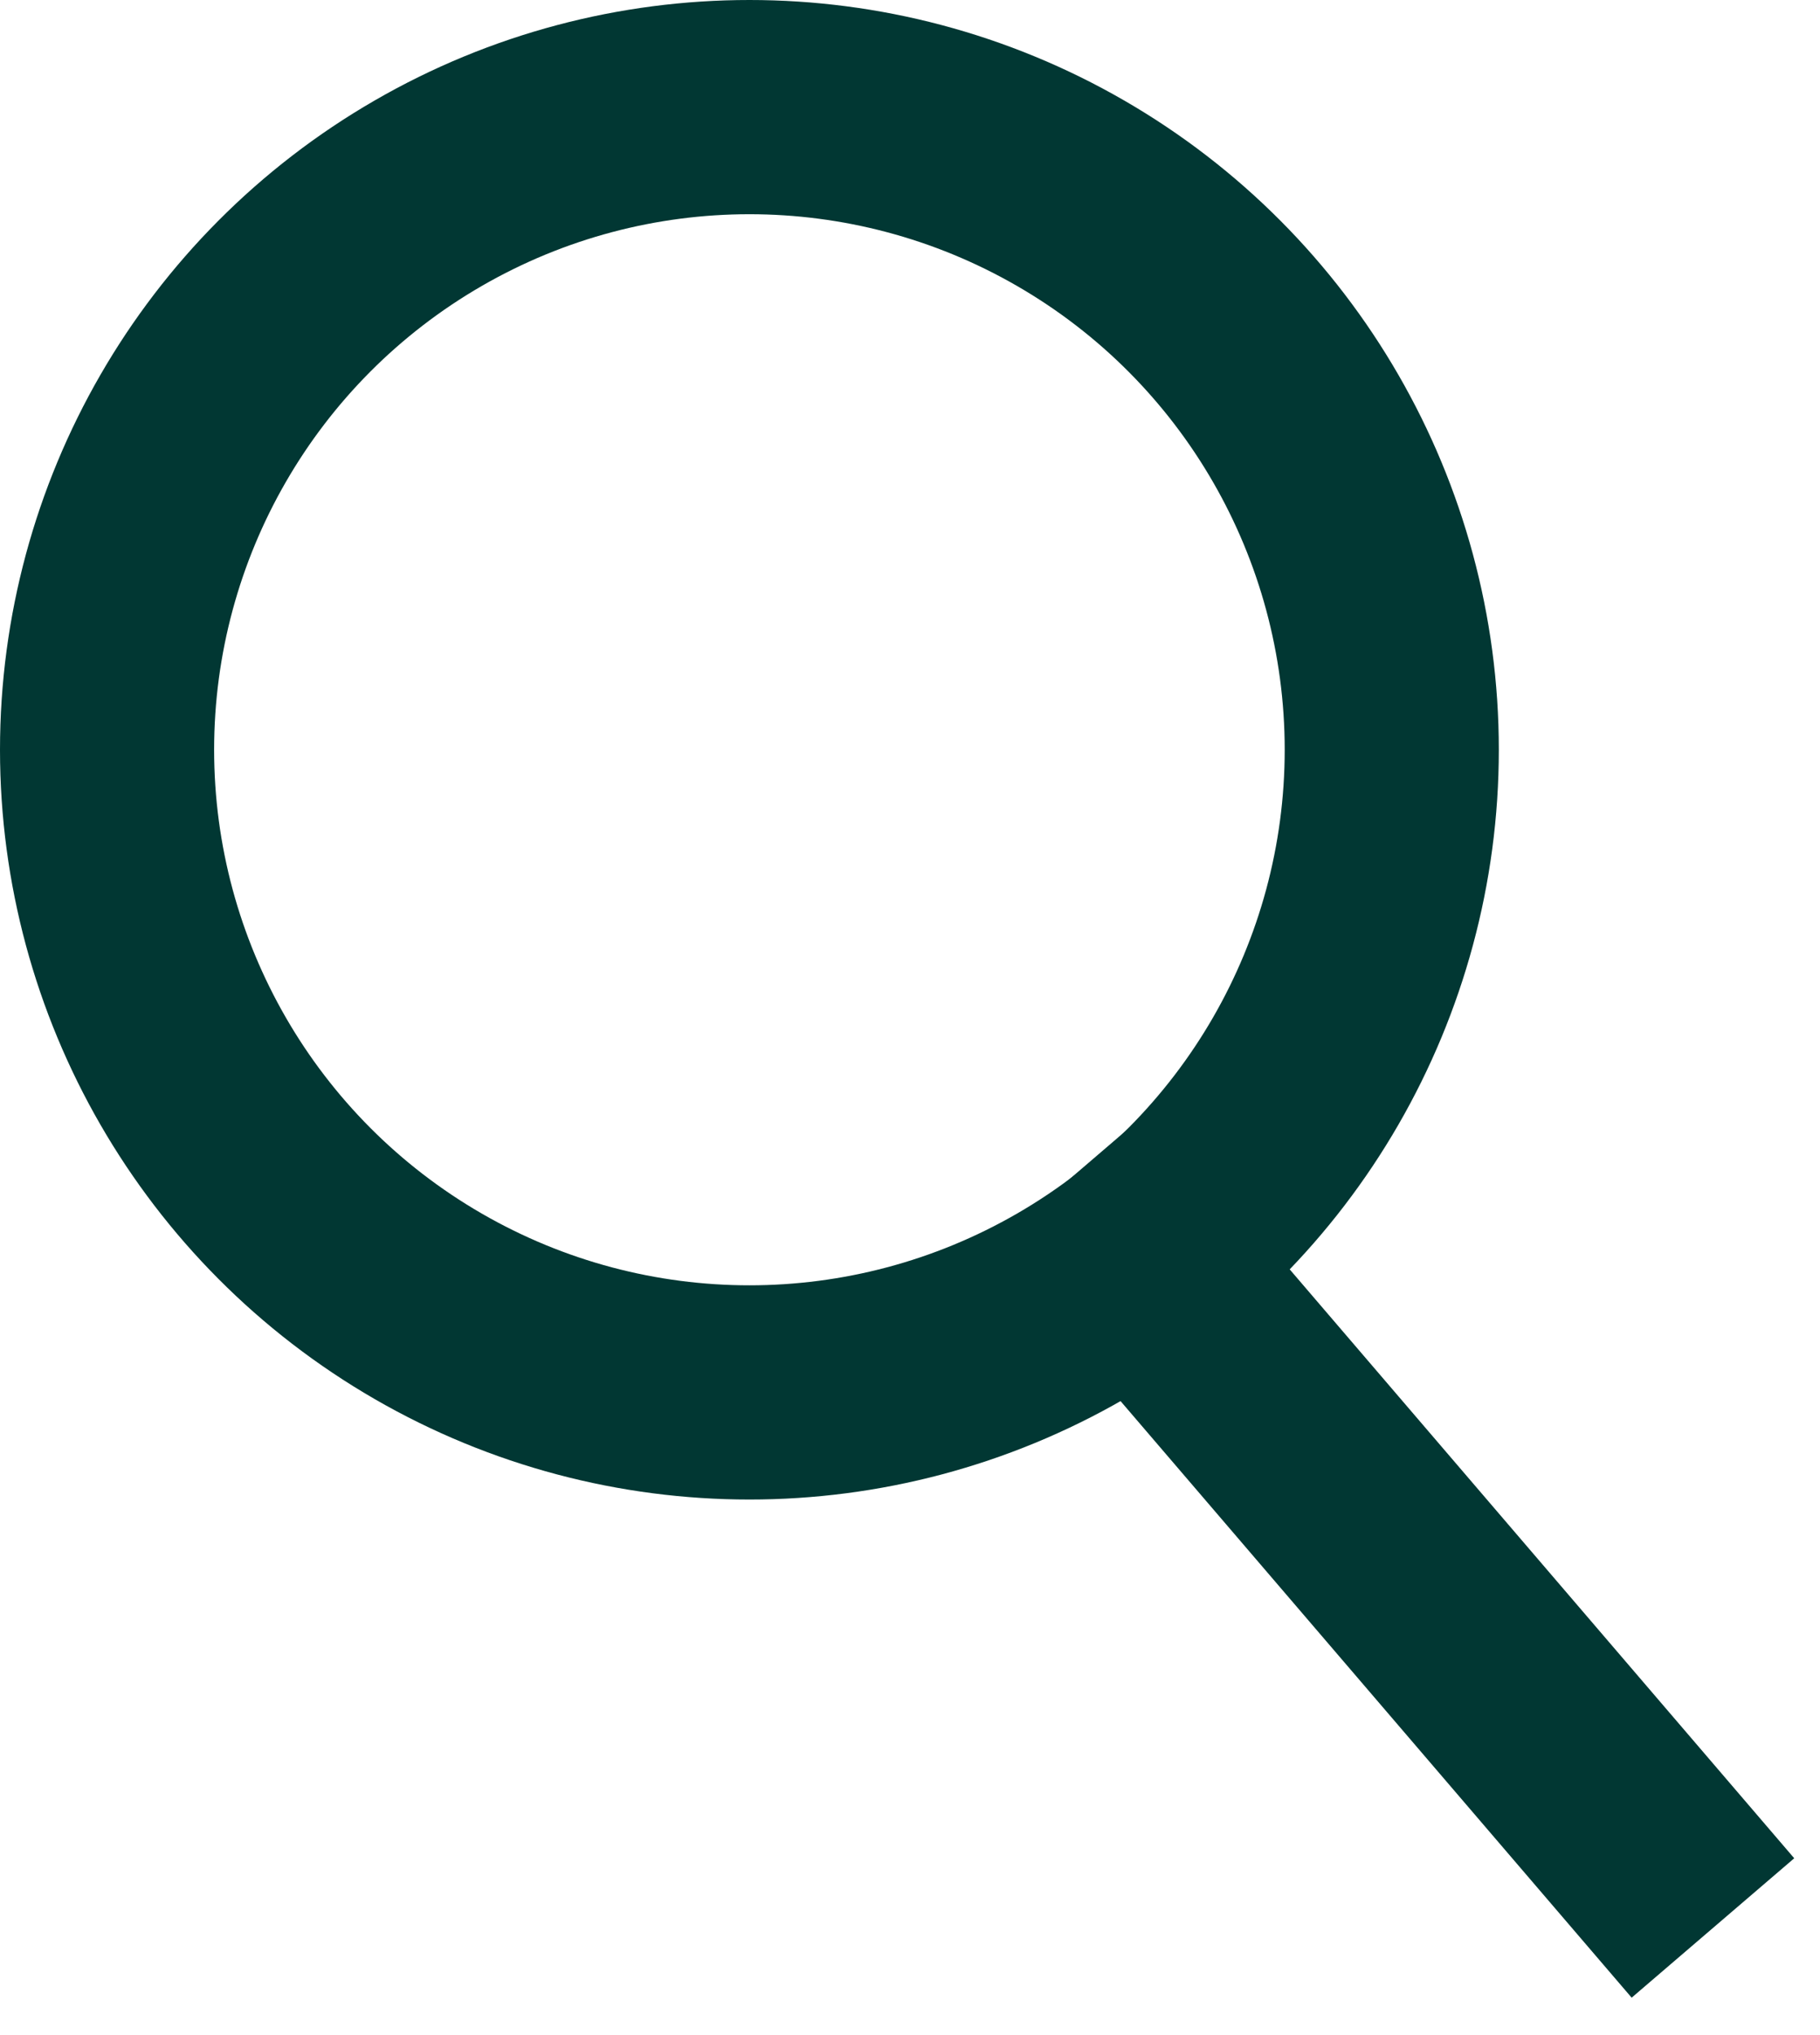
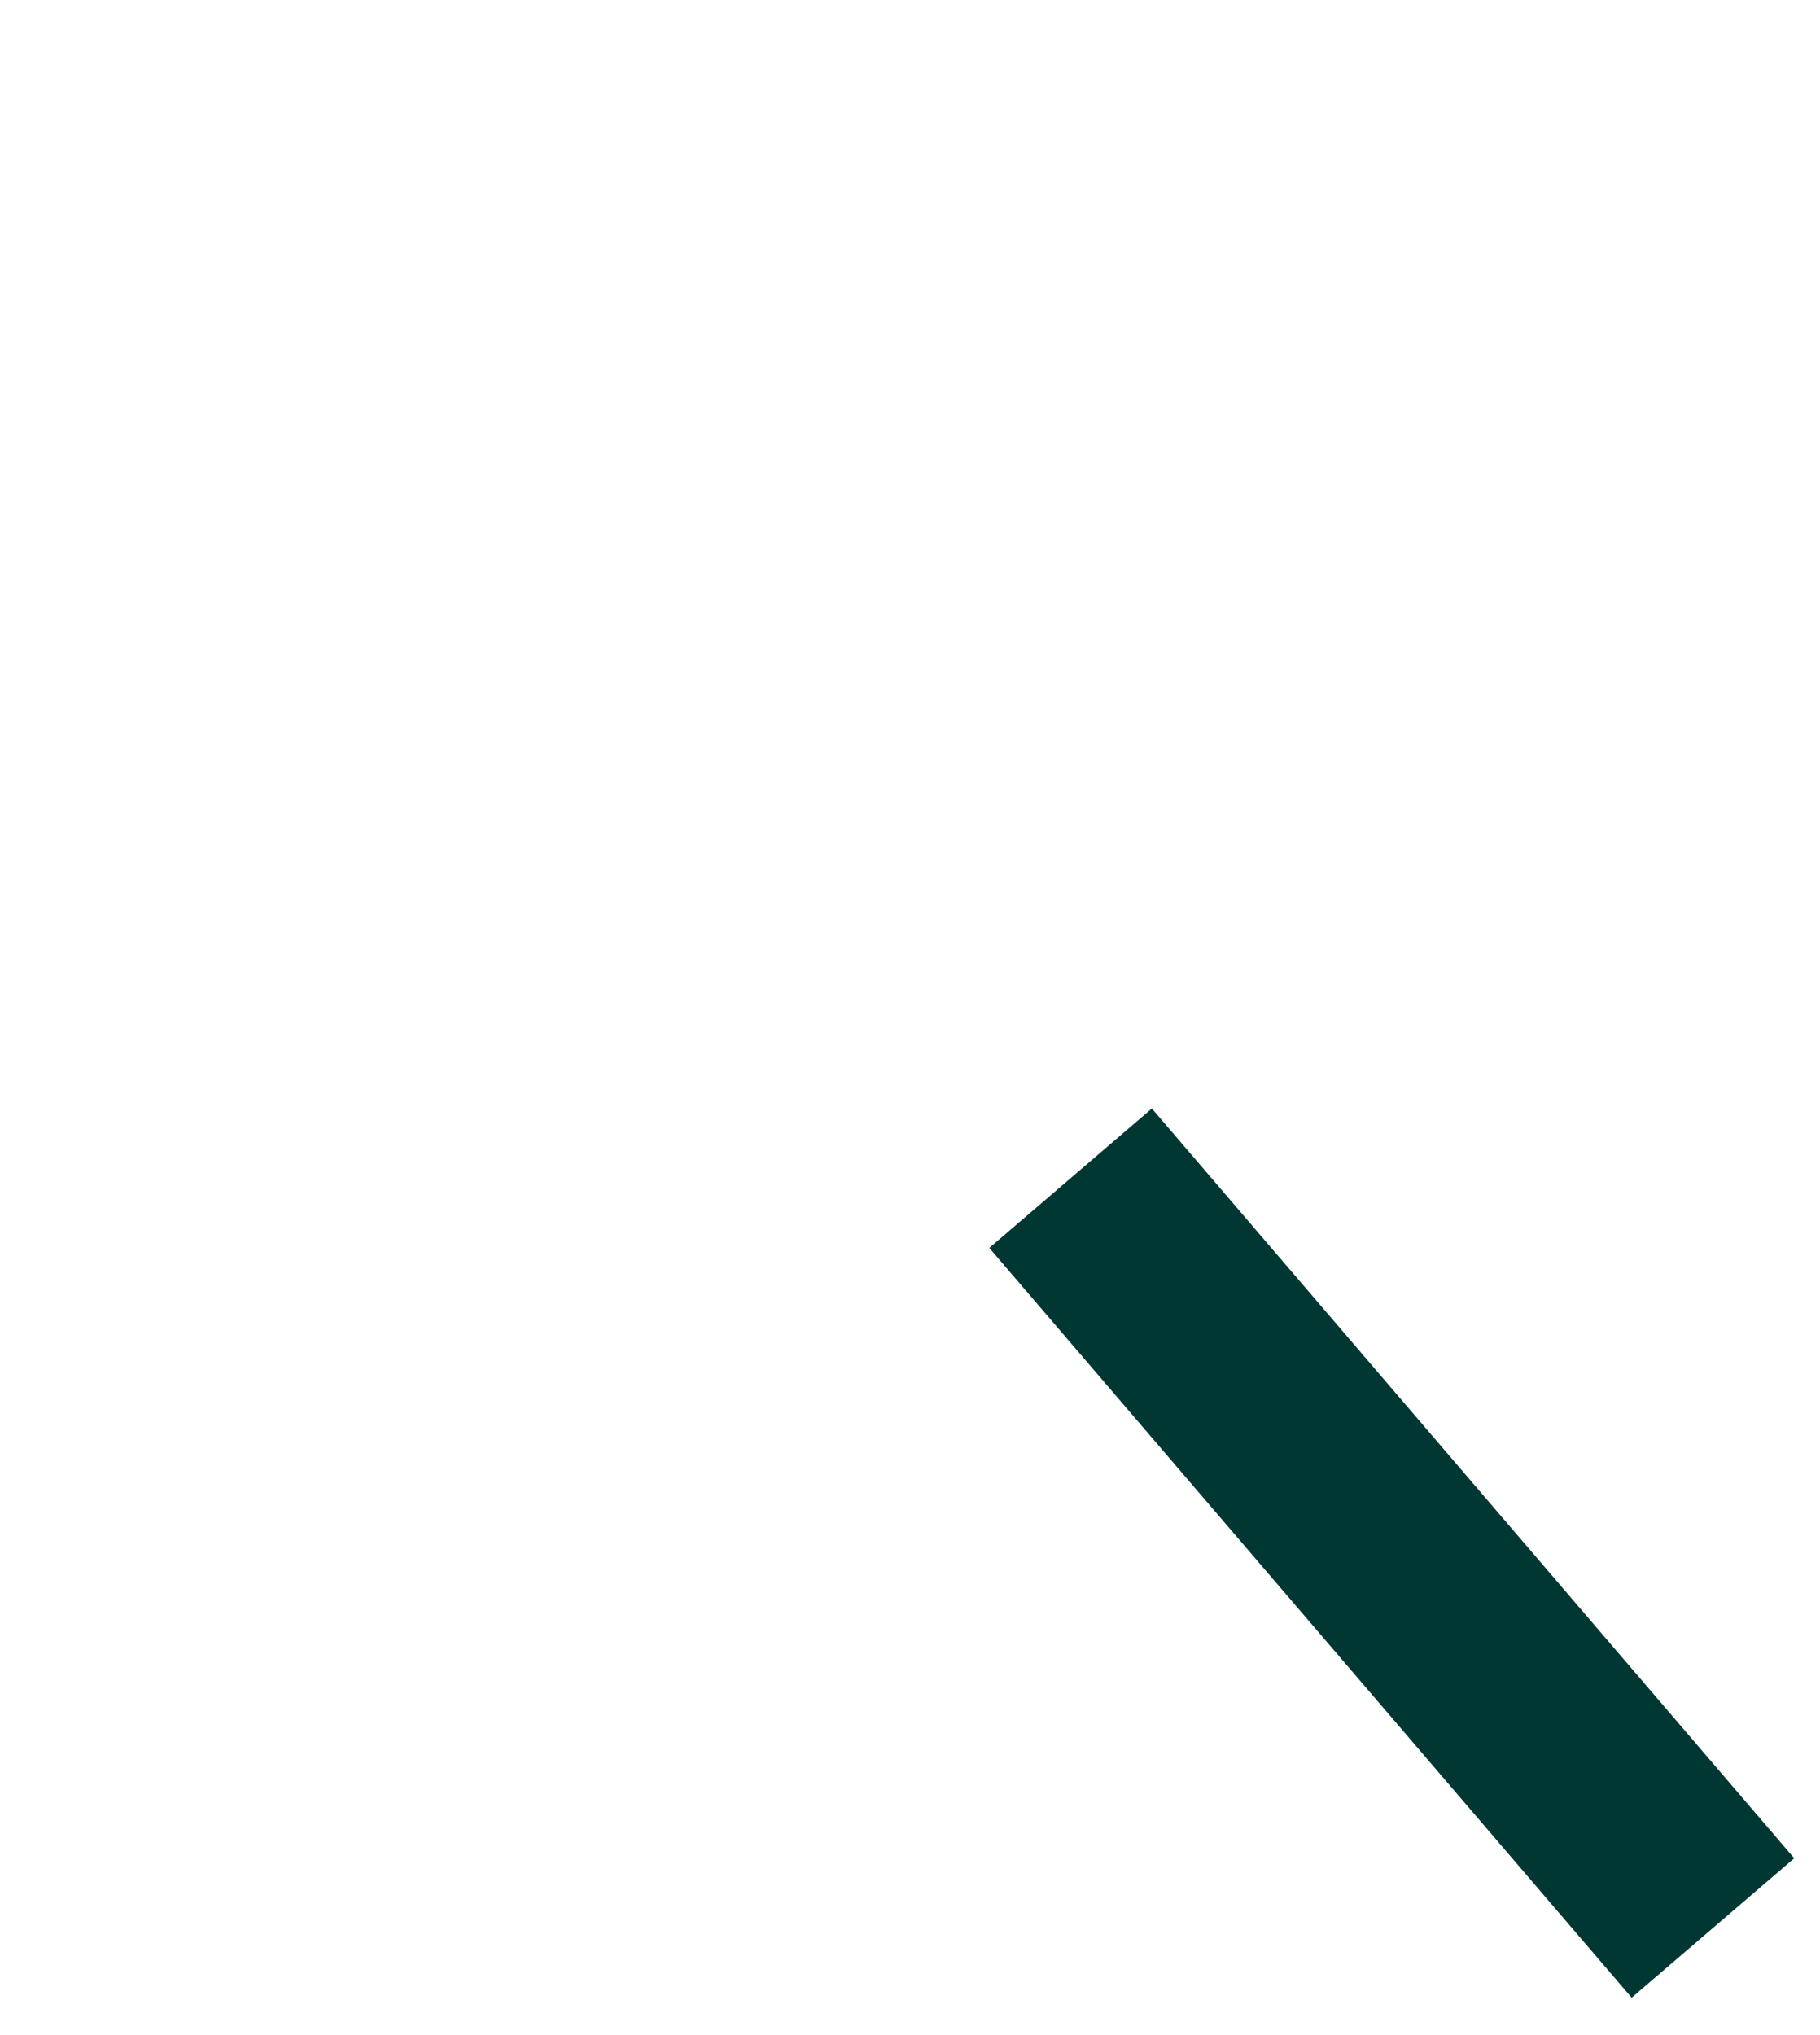
<svg xmlns="http://www.w3.org/2000/svg" width="17" height="19" viewBox="0 0 17 19" fill="none">
-   <circle cx="7" cy="7" r="6" stroke="#013733" stroke-width="2" />
  <path d="M10 11L16 18" stroke="#013733" stroke-width="2" />
</svg>